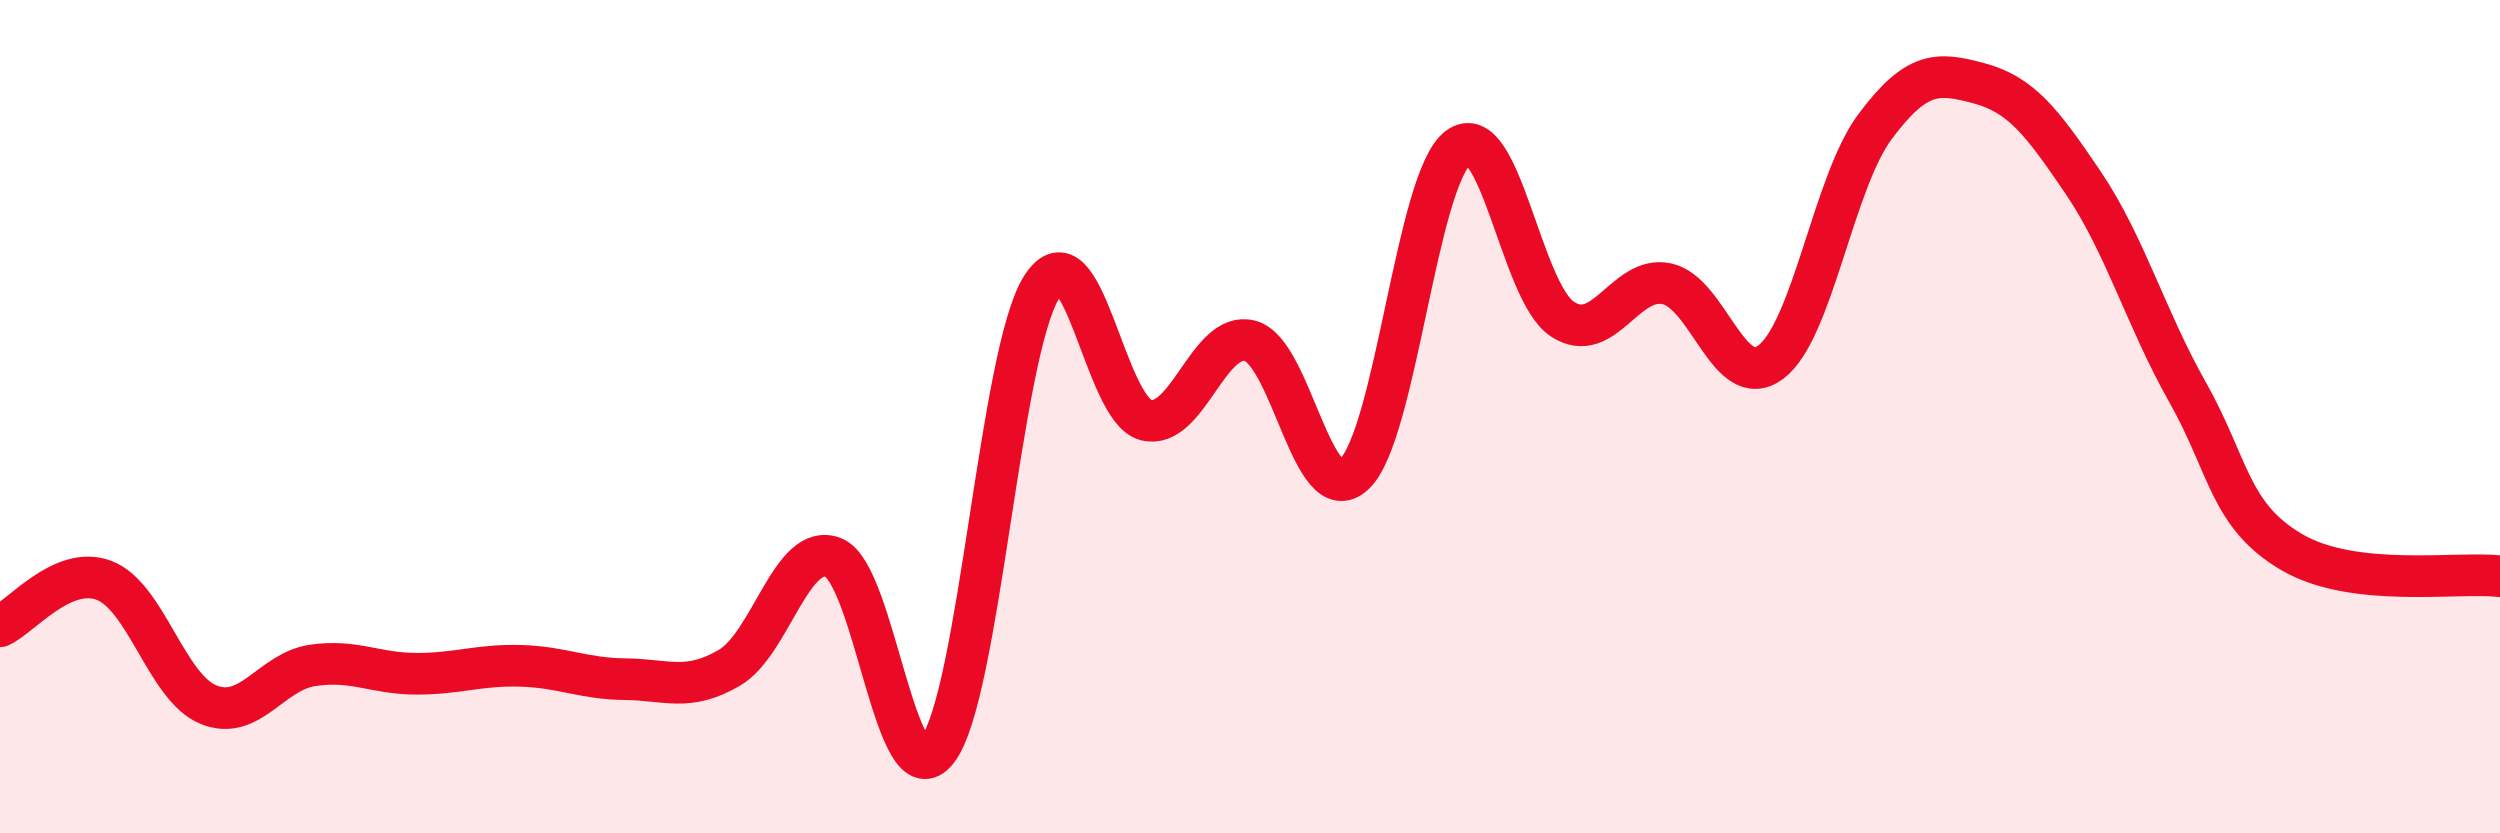
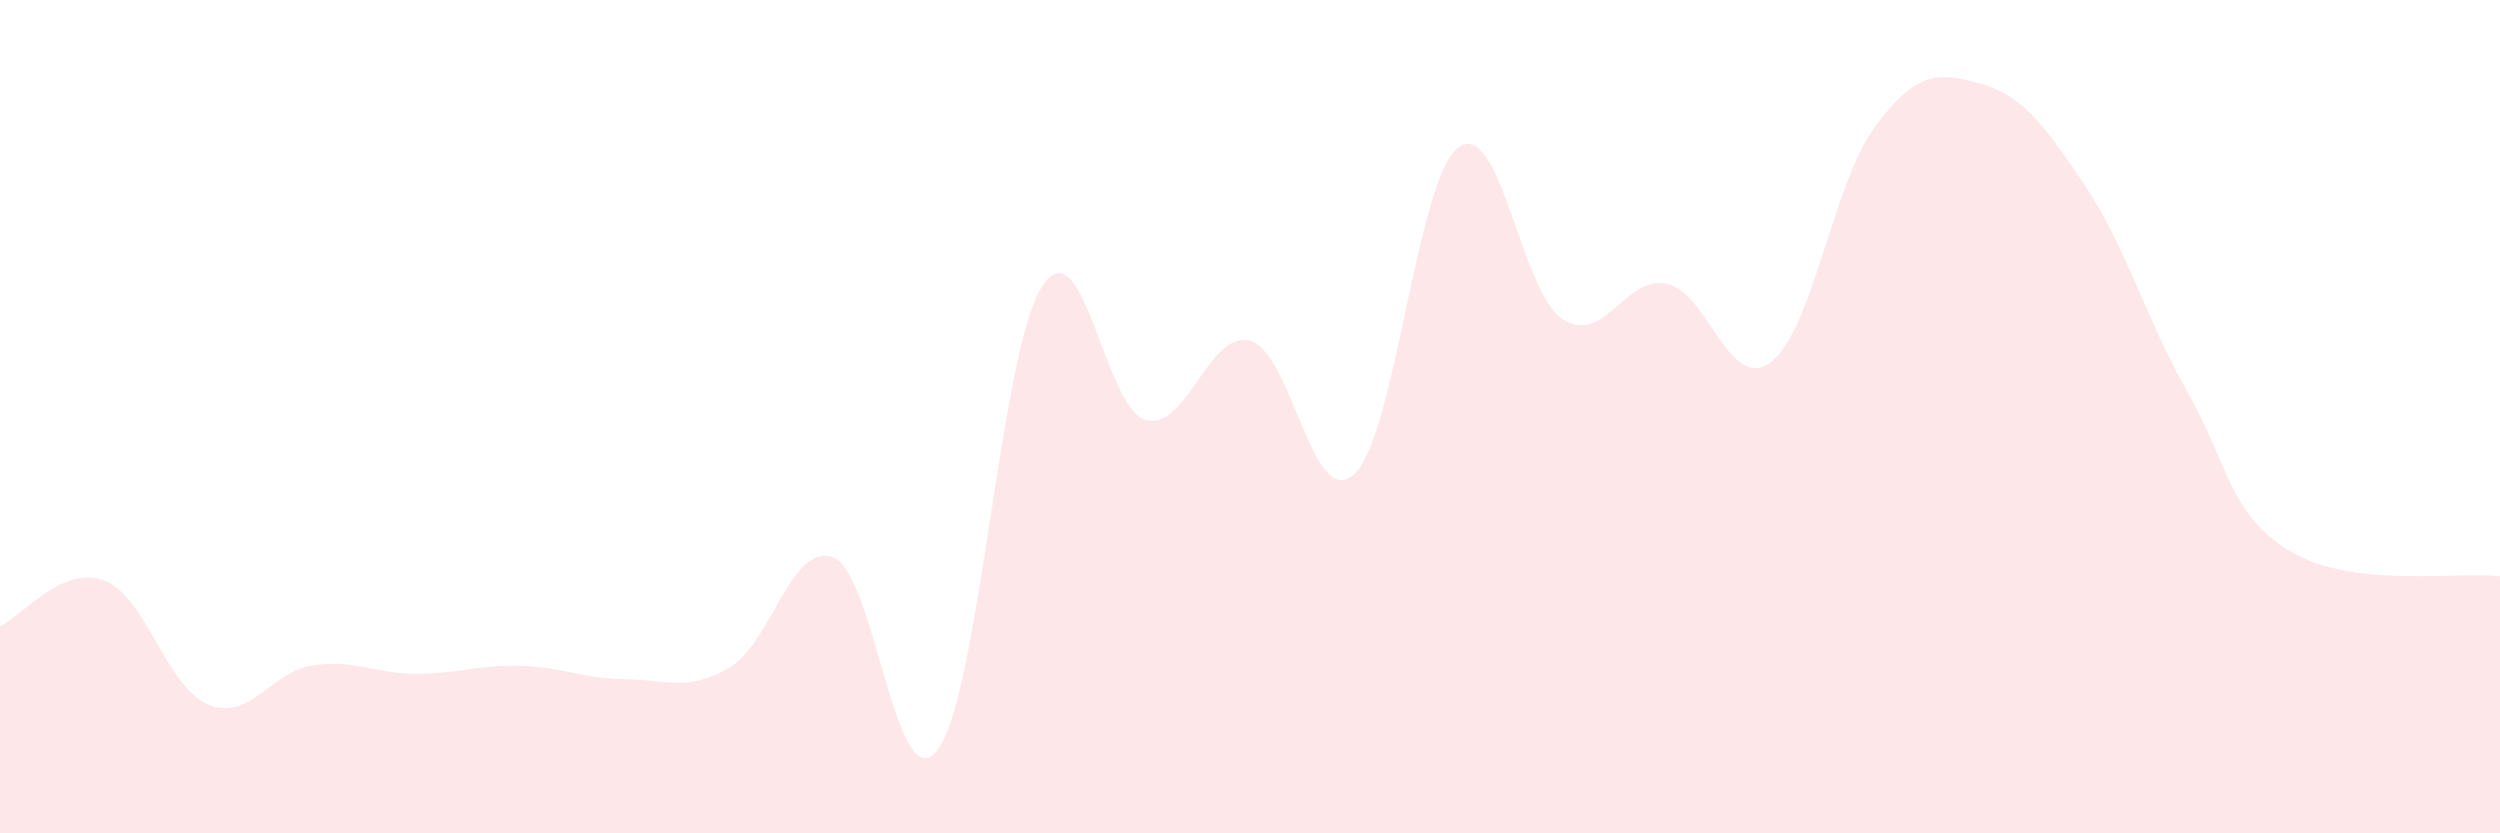
<svg xmlns="http://www.w3.org/2000/svg" width="60" height="20" viewBox="0 0 60 20">
  <path d="M 0,15.03 C 0.5,14.81 1.5,13.55 2.5,13.93 C 3.5,14.31 4,16.5 5,16.91 C 6,17.32 6.5,16.12 7.5,15.97 C 8.5,15.82 9,16.17 10,16.17 C 11,16.17 11.5,15.95 12.5,15.98 C 13.5,16.01 14,16.29 15,16.3 C 16,16.31 16.5,16.61 17.5,16.03 C 18.5,15.45 19,12.99 20,13.38 C 21,13.77 21.5,19.3 22.5,18 C 23.5,16.7 24,8.47 25,6.89 C 26,5.31 26.5,9.82 27.5,10.08 C 28.5,10.34 29,7.92 30,8.18 C 31,8.44 31.5,12.31 32.5,11.38 C 33.5,10.45 34,4.28 35,3.54 C 36,2.8 36.5,7.01 37.5,7.66 C 38.5,8.31 39,6.6 40,6.81 C 41,7.02 41.5,9.44 42.5,8.69 C 43.5,7.94 44,4.38 45,3.04 C 46,1.7 46.5,1.73 47.5,2 C 48.5,2.27 49,2.91 50,4.39 C 51,5.87 51.5,7.64 52.5,9.41 C 53.5,11.18 53.5,12.37 55,13.25 C 56.5,14.13 59,13.71 60,13.83L60 20L0 20Z" fill="#EB0A25" opacity="0.1" stroke-linecap="round" stroke-linejoin="round" />
-   <path d="M 0,15.03 C 0.5,14.81 1.5,13.55 2.5,13.93 C 3.5,14.31 4,16.5 5,16.91 C 6,17.32 6.5,16.12 7.5,15.97 C 8.5,15.82 9,16.17 10,16.17 C 11,16.17 11.5,15.95 12.5,15.98 C 13.5,16.01 14,16.29 15,16.3 C 16,16.31 16.5,16.61 17.5,16.03 C 18.5,15.45 19,12.99 20,13.38 C 21,13.77 21.5,19.3 22.5,18 C 23.5,16.7 24,8.47 25,6.89 C 26,5.31 26.5,9.82 27.5,10.08 C 28.5,10.34 29,7.92 30,8.18 C 31,8.44 31.5,12.31 32.5,11.38 C 33.5,10.45 34,4.28 35,3.54 C 36,2.8 36.5,7.01 37.5,7.66 C 38.5,8.31 39,6.6 40,6.81 C 41,7.02 41.5,9.44 42.5,8.69 C 43.5,7.94 44,4.38 45,3.04 C 46,1.7 46.5,1.73 47.5,2 C 48.5,2.27 49,2.91 50,4.39 C 51,5.87 51.5,7.64 52.5,9.41 C 53.5,11.18 53.5,12.37 55,13.25 C 56.5,14.13 59,13.71 60,13.83" stroke="#EB0A25" stroke-width="1" fill="none" stroke-linecap="round" stroke-linejoin="round" />
</svg>